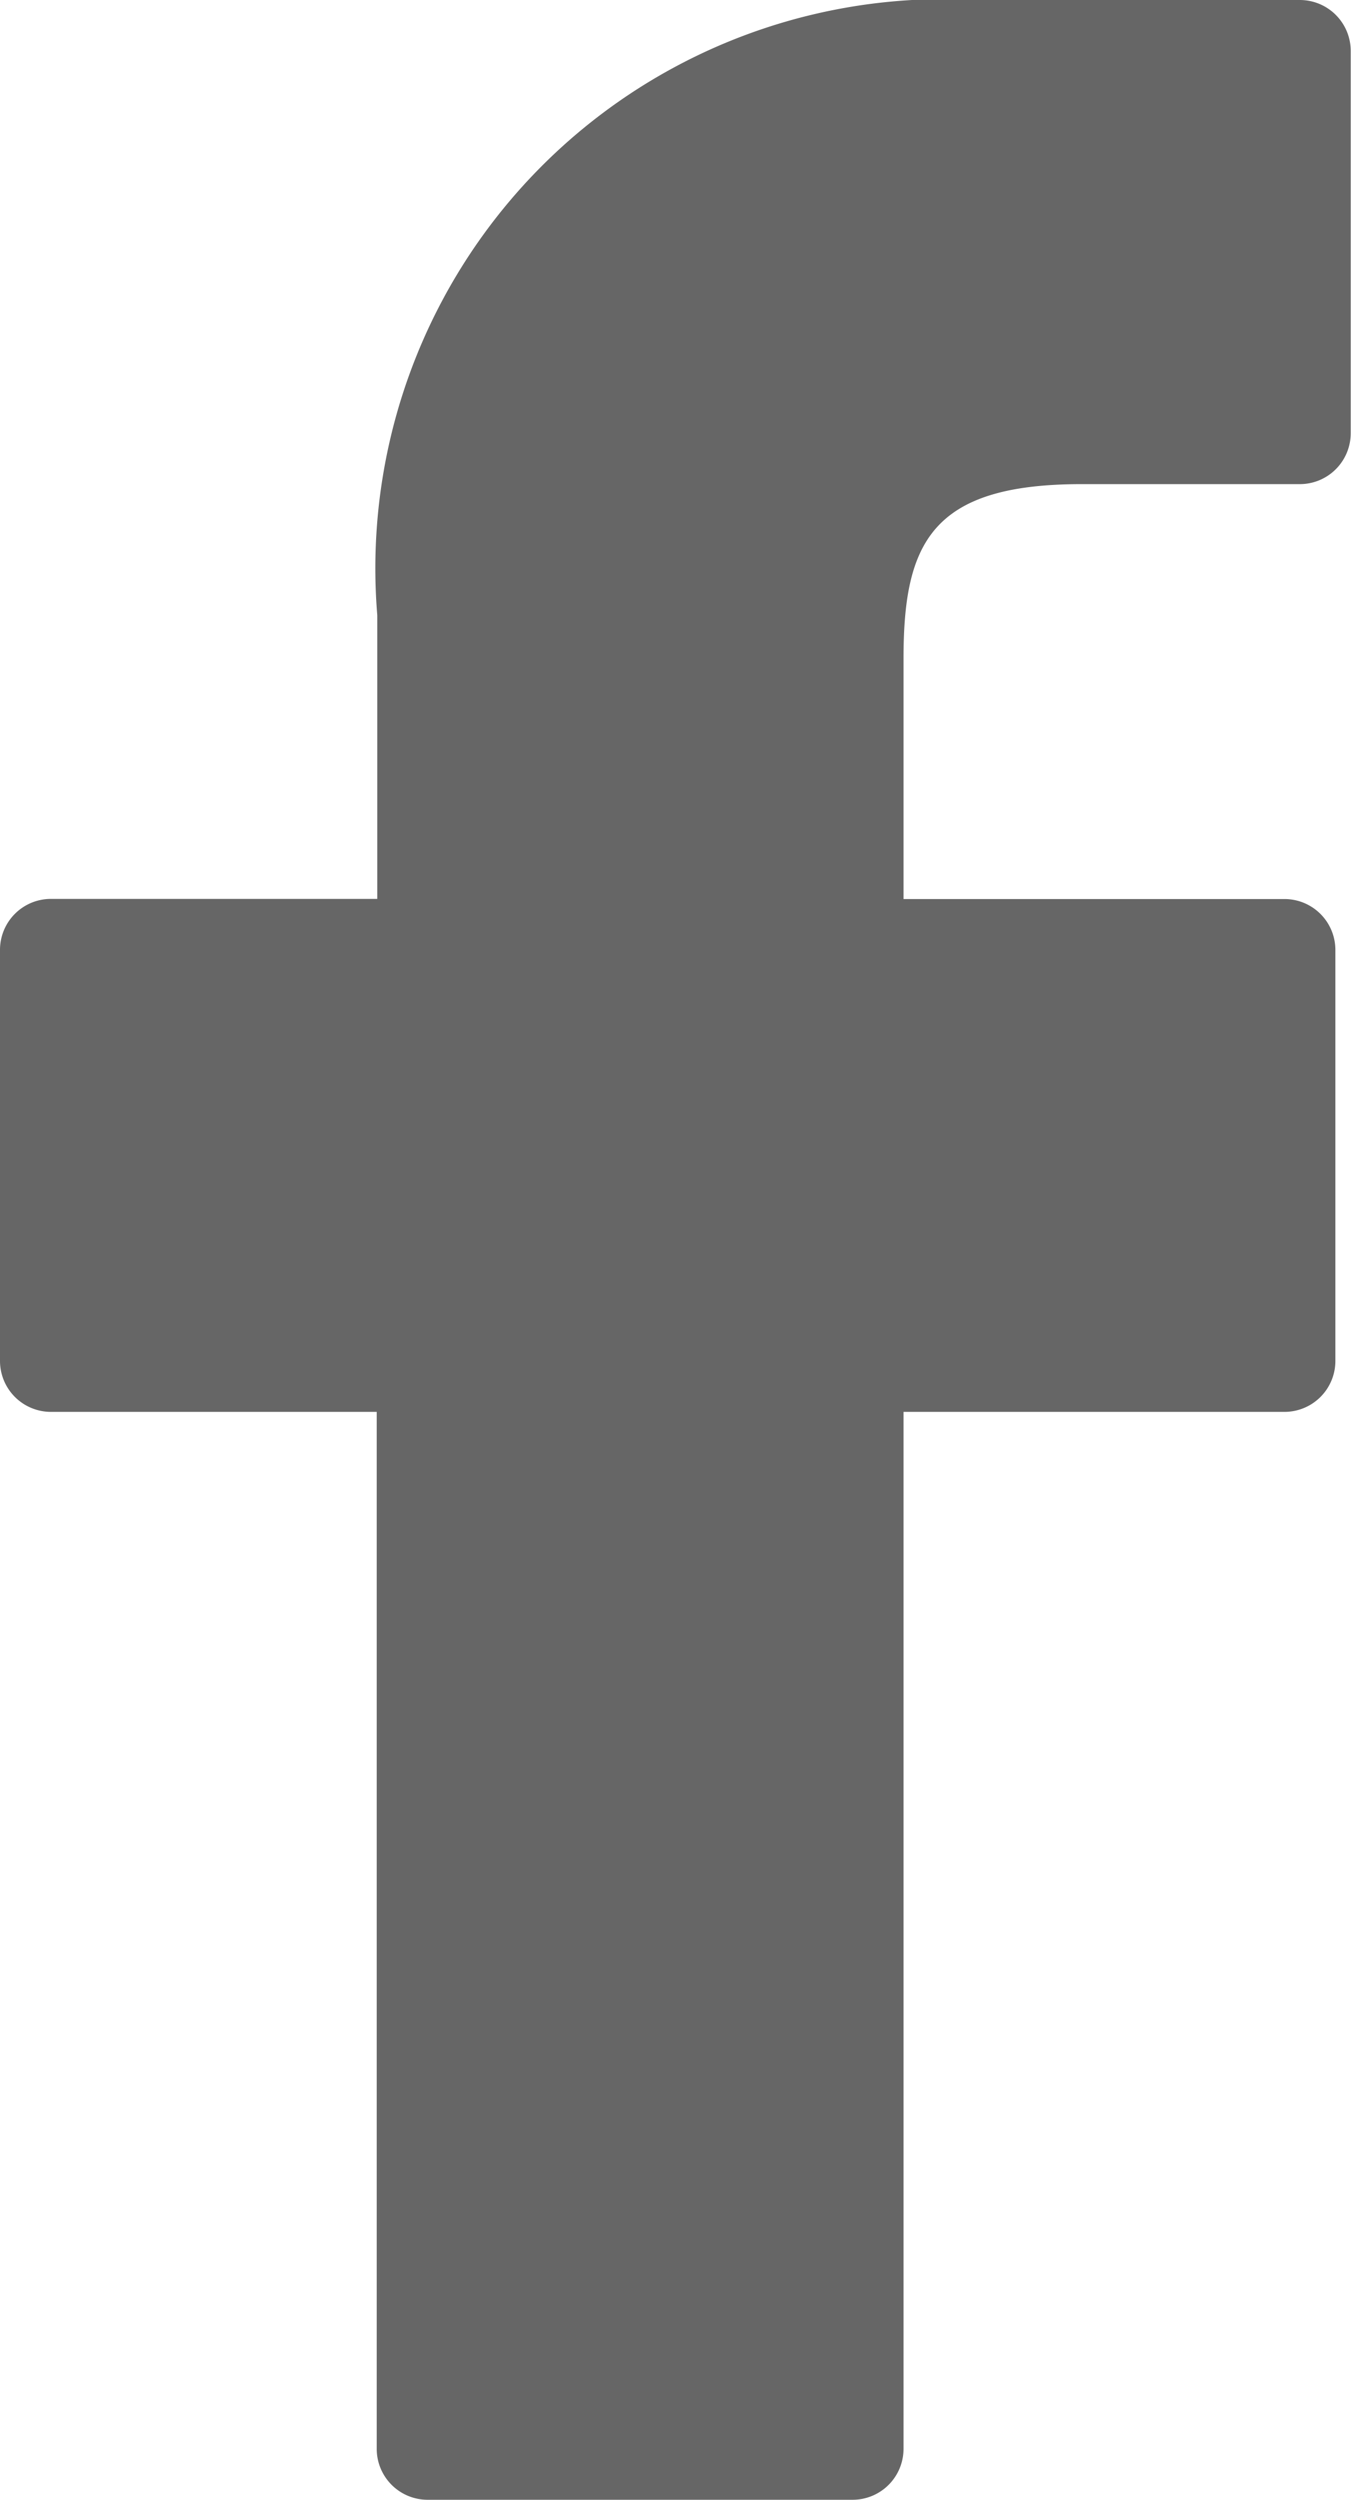
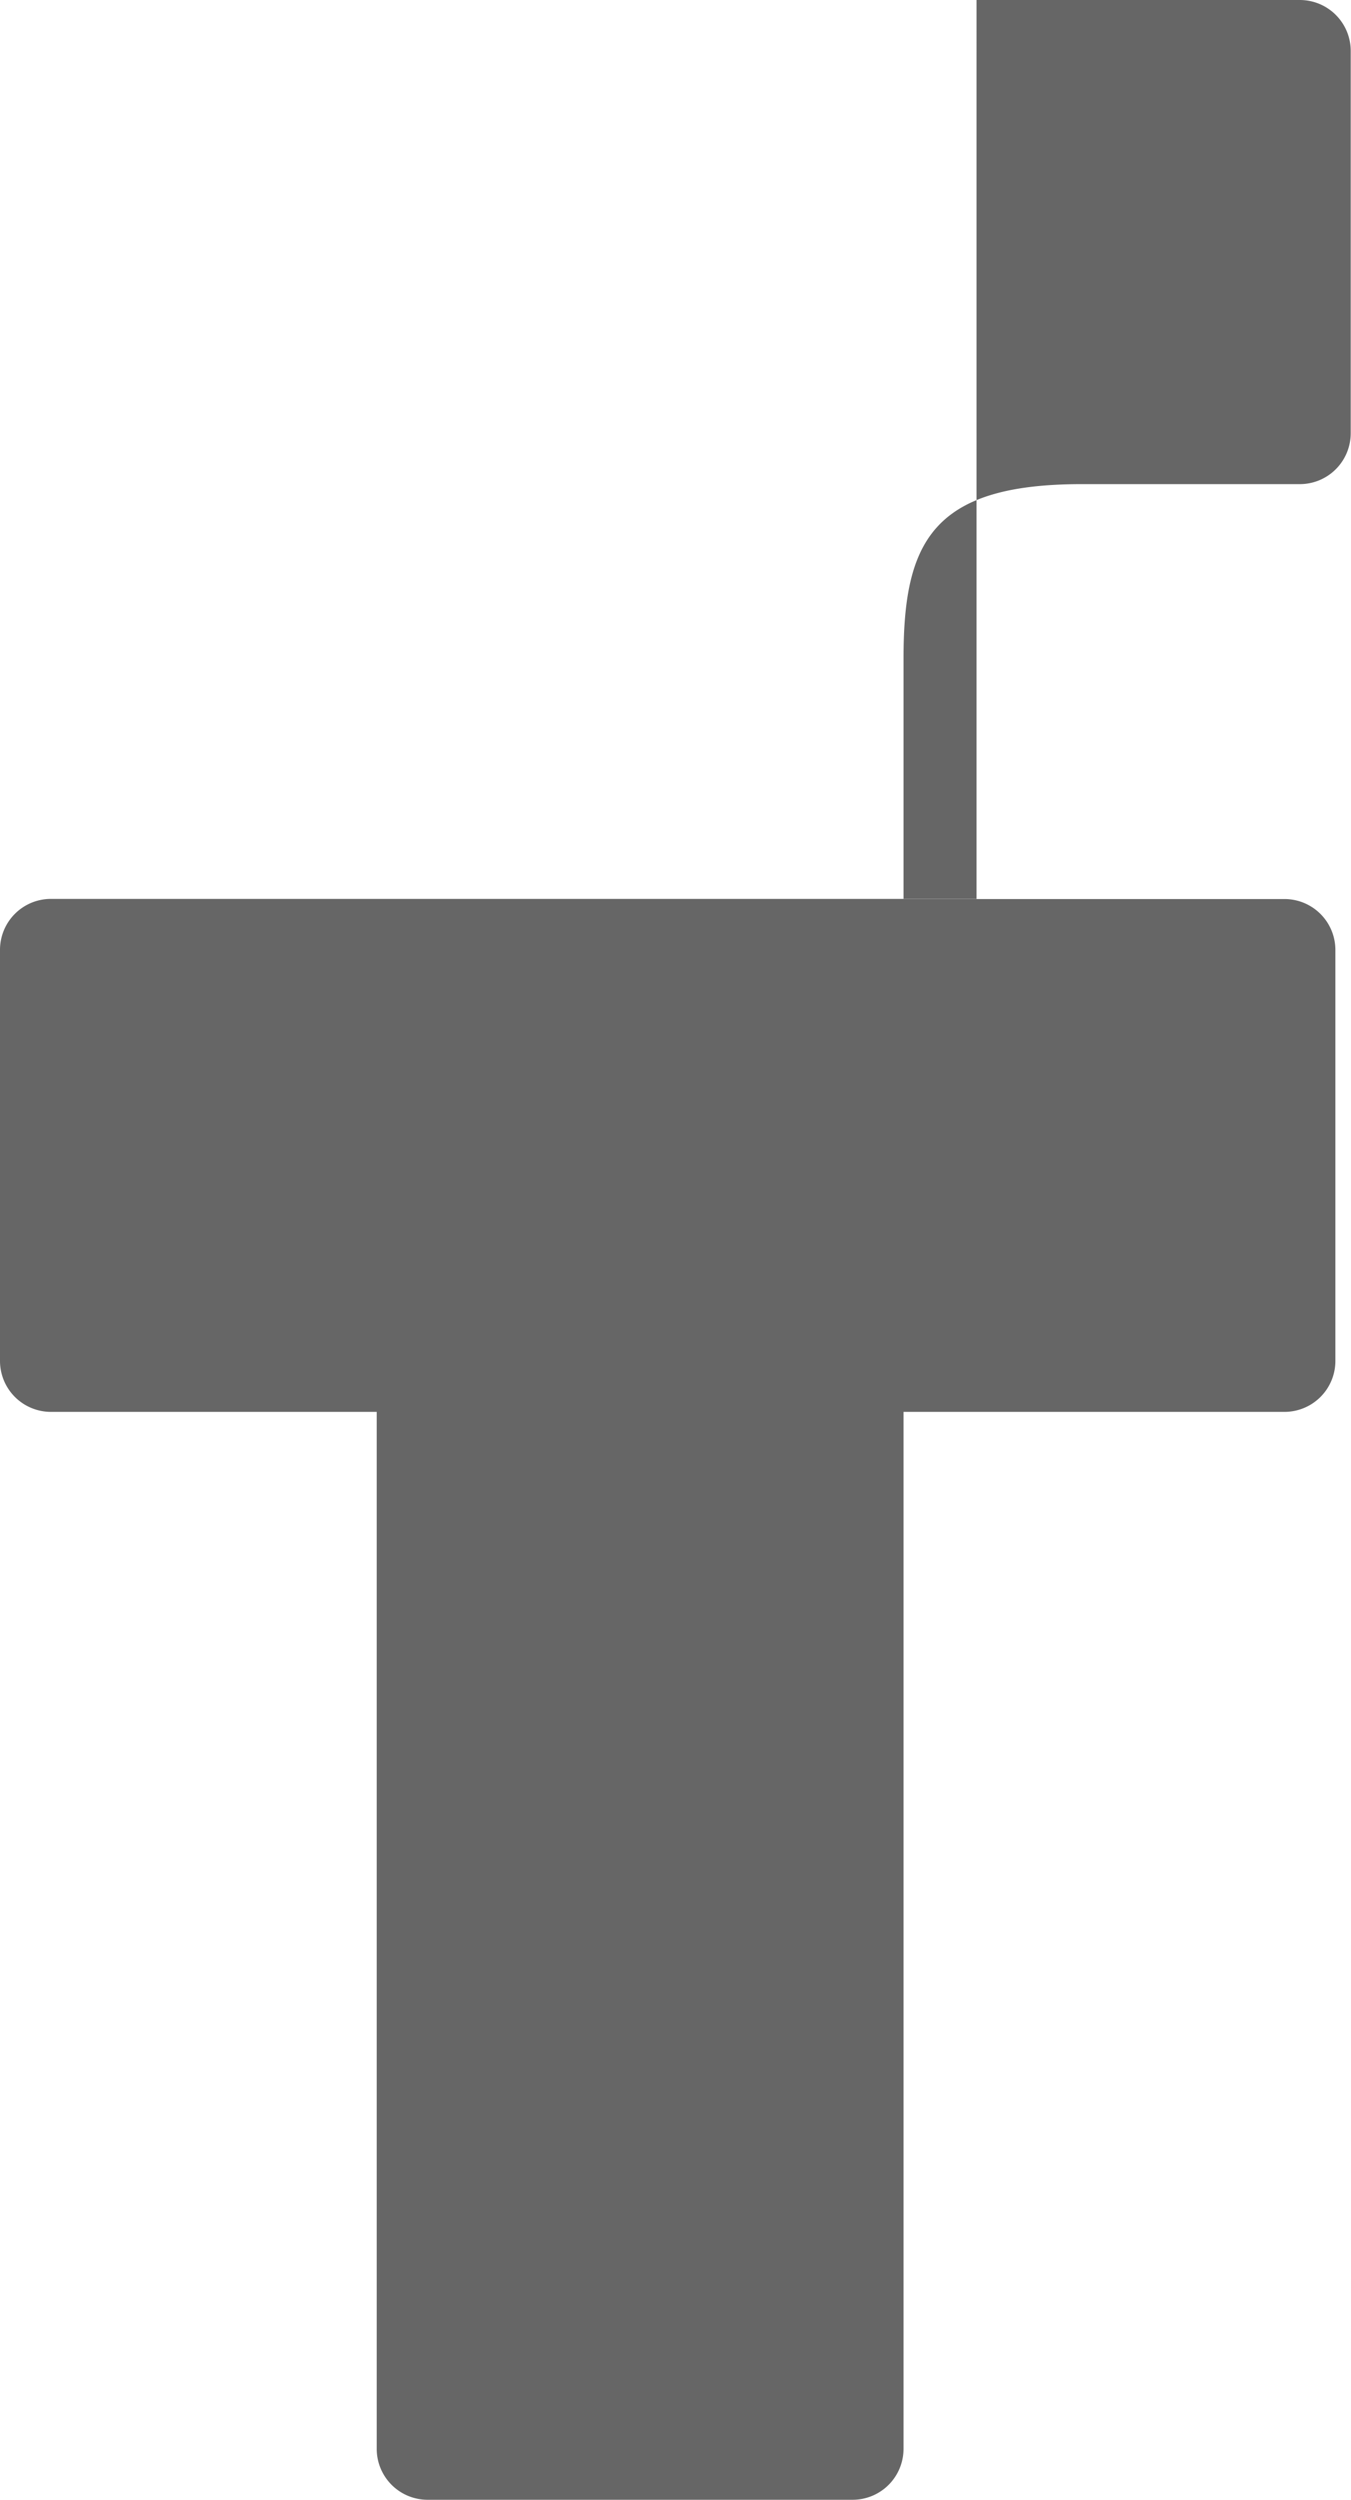
<svg xmlns="http://www.w3.org/2000/svg" id="footer-facebook" width="9.604" height="17.763" viewBox="0 0 9.604 17.763">
-   <path id="Path_2907" data-name="Path 2907" d="M31.319,0l-2.3,0a4.045,4.045,0,0,0-4.26,4.372V6.387H22.439a.362.362,0,0,0-.362.362V9.67a.362.362,0,0,0,.362.362h2.316V17.4a.362.362,0,0,0,.362.362h3.022A.362.362,0,0,0,28.5,17.4V10.032h2.708a.362.362,0,0,0,.362-.362V6.75a.362.362,0,0,0-.362-.362H28.5V4.678c0-.821.2-1.238,1.265-1.238h1.552a.362.362,0,0,0,.362-.362V.366A.362.362,0,0,0,31.319,0Z" transform="translate(-22.077)" fill="#666" />
+   <path id="Path_2907" data-name="Path 2907" d="M31.319,0l-2.3,0V6.387H22.439a.362.362,0,0,0-.362.362V9.67a.362.362,0,0,0,.362.362h2.316V17.4a.362.362,0,0,0,.362.362h3.022A.362.362,0,0,0,28.5,17.4V10.032h2.708a.362.362,0,0,0,.362-.362V6.75a.362.362,0,0,0-.362-.362H28.5V4.678c0-.821.2-1.238,1.265-1.238h1.552a.362.362,0,0,0,.362-.362V.366A.362.362,0,0,0,31.319,0Z" transform="translate(-22.077)" fill="#666" />
</svg>